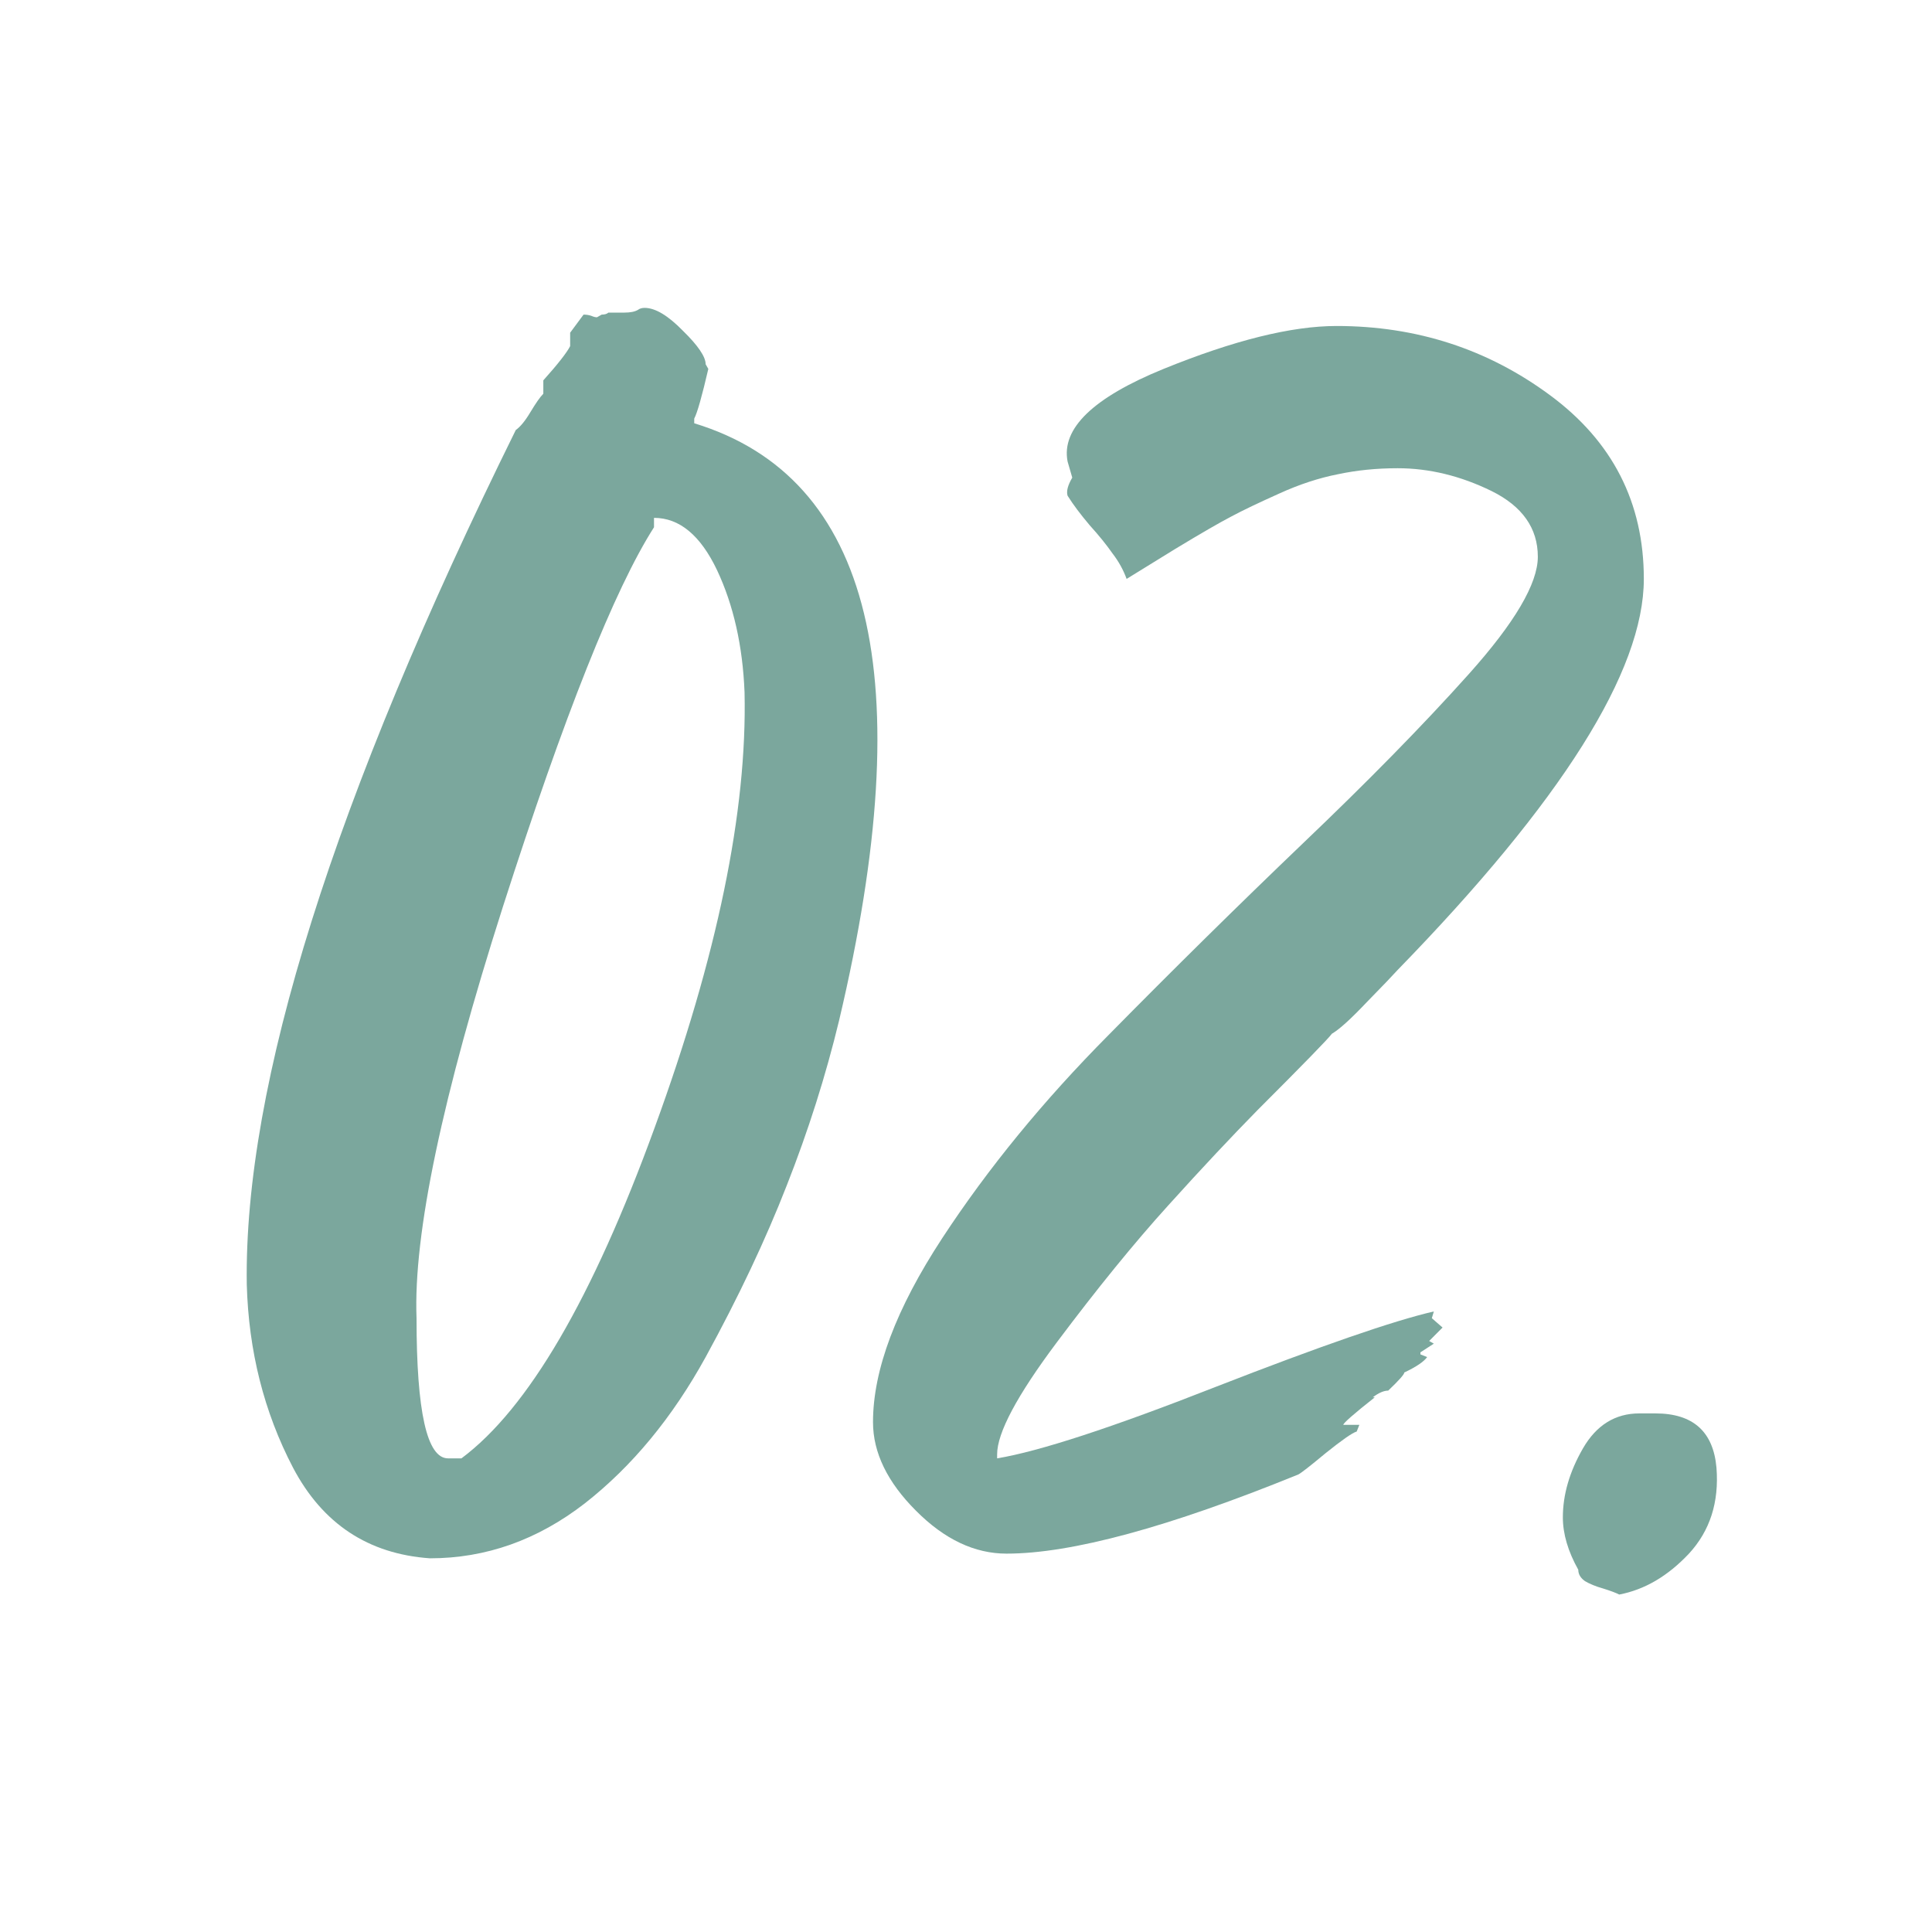
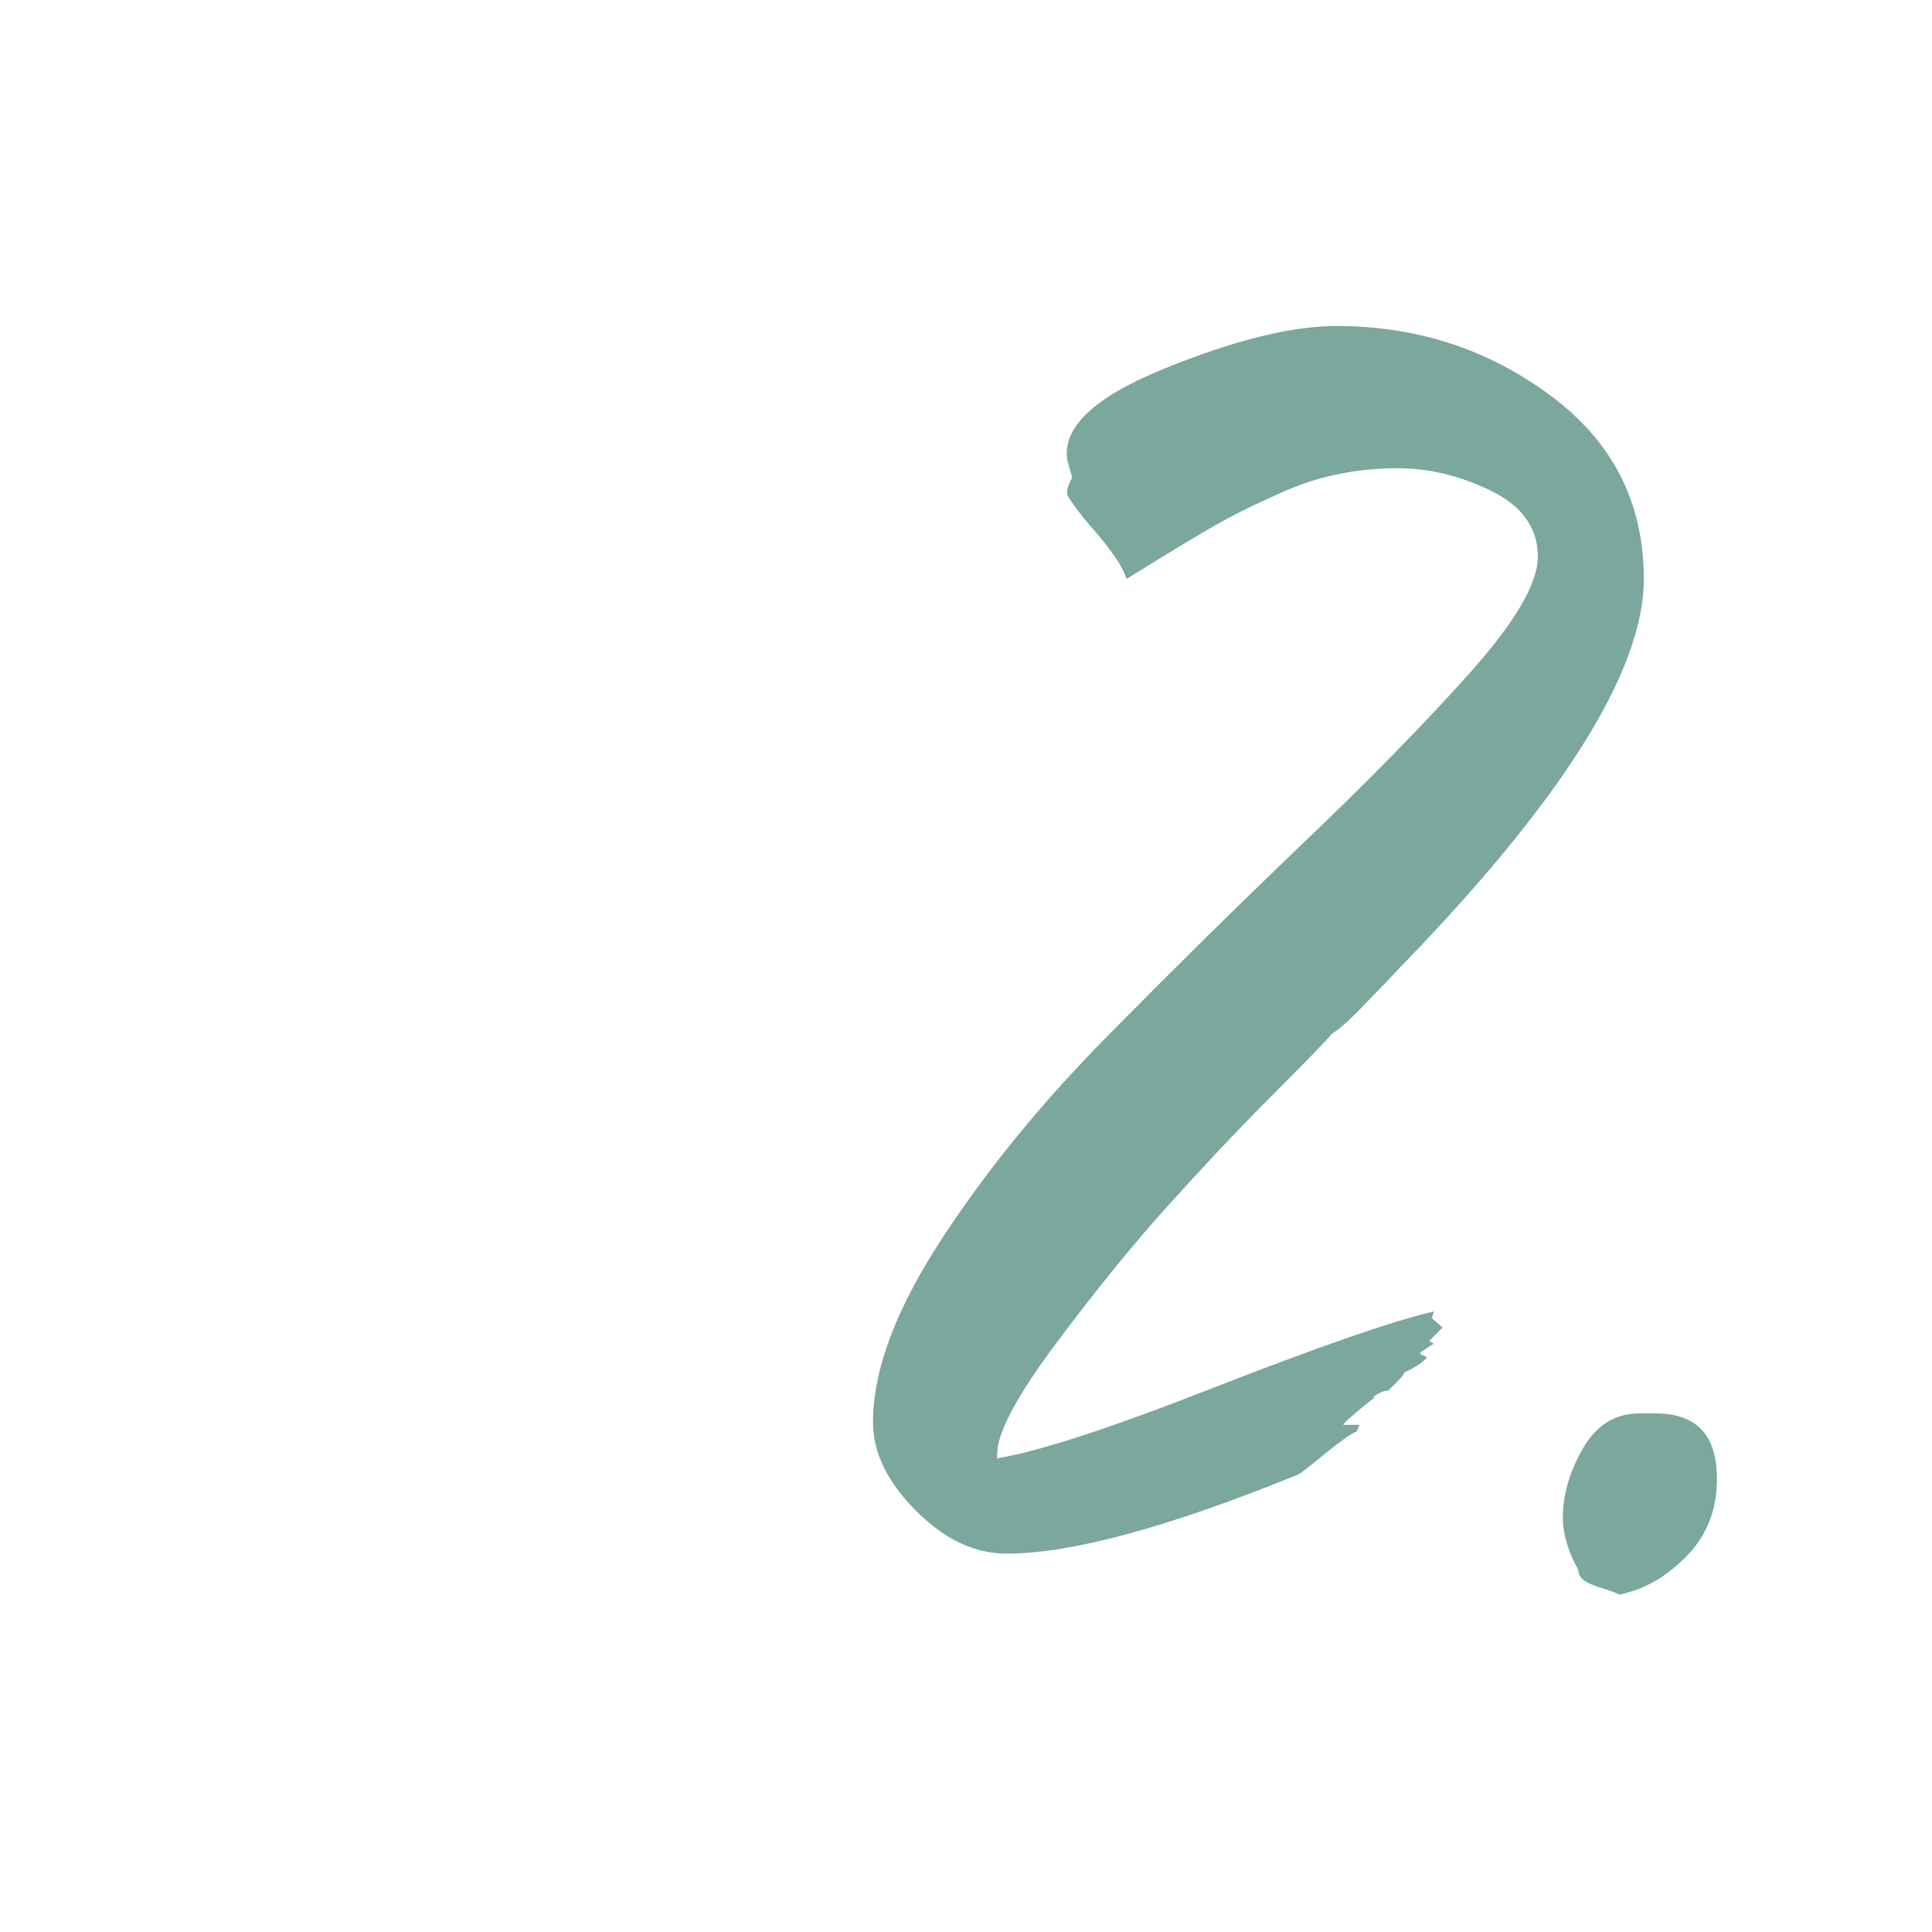
<svg xmlns="http://www.w3.org/2000/svg" width="60" zoomAndPan="magnify" viewBox="0 0 45 45" height="60" preserveAspectRatio="xMidYMid meet" version="1.0">
  <defs>
    <g />
  </defs>
  <g fill="#7ba79d" fill-opacity="1">
    <g transform="translate(6.014, 38.187)">
      <g>
-         <path d="M 4 -1.891 C 2.562 -1.992 1.5 -2.695 0.812 -4 C 0.133 -5.301 -0.223 -6.723 -0.266 -8.266 C -0.336 -12.93 1.75 -19.566 6 -28.172 C 6.102 -28.242 6.219 -28.383 6.344 -28.594 C 6.469 -28.801 6.566 -28.941 6.641 -29.016 L 6.641 -29.328 C 6.984 -29.711 7.191 -29.977 7.266 -30.125 L 7.266 -30.438 L 7.578 -30.859 C 7.648 -30.859 7.711 -30.848 7.766 -30.828 C 7.816 -30.805 7.859 -30.797 7.891 -30.797 L 8 -30.859 C 8.07 -30.859 8.125 -30.875 8.156 -30.906 L 8.531 -30.906 C 8.664 -30.906 8.77 -30.926 8.844 -30.969 C 8.883 -31 8.938 -31.016 9 -31.016 C 9.25 -31.016 9.547 -30.836 9.891 -30.484 C 10.242 -30.141 10.422 -29.879 10.422 -29.703 L 10.484 -29.594 C 10.336 -28.957 10.227 -28.57 10.156 -28.438 L 10.156 -28.328 C 14.301 -27.066 15.426 -22.43 13.531 -14.422 C 13.219 -13.129 12.812 -11.848 12.312 -10.578 C 11.82 -9.316 11.191 -7.984 10.422 -6.578 C 9.648 -5.172 8.711 -4.035 7.609 -3.172 C 6.504 -2.316 5.301 -1.891 4 -1.891 Z M 9.219 -26.125 L 9.219 -25.906 C 8.301 -24.469 7.129 -21.523 5.703 -17.078 C 4.285 -12.641 3.613 -9.441 3.688 -7.484 C 3.688 -5.305 3.93 -4.219 4.422 -4.219 L 4.734 -4.219 C 6.285 -5.375 7.785 -7.941 9.234 -11.922 C 10.691 -15.91 11.391 -19.289 11.328 -22.062 C 11.285 -23.145 11.07 -24.094 10.688 -24.906 C 10.301 -25.719 9.812 -26.125 9.219 -26.125 Z M 9.219 -26.125 " />
-       </g>
+         </g>
    </g>
  </g>
  <g fill="#7ba79d" fill-opacity="1">
    <g transform="translate(21.6, 38.187)">
      <g>
        <path d="M 1.625 -4.219 C 2.613 -4.383 4.316 -4.941 6.734 -5.891 C 9.16 -6.836 10.848 -7.422 11.797 -7.641 L 11.75 -7.484 L 12 -7.266 L 11.688 -6.953 L 11.797 -6.891 L 11.484 -6.688 L 11.484 -6.641 L 11.641 -6.578 C 11.566 -6.473 11.391 -6.352 11.109 -6.219 C 11.109 -6.176 10.984 -6.035 10.734 -5.797 C 10.629 -5.797 10.508 -5.742 10.375 -5.641 L 10.422 -5.641 C 9.93 -5.254 9.688 -5.039 9.688 -5 L 10.062 -5 L 10 -4.844 C 9.895 -4.812 9.656 -4.645 9.281 -4.344 C 8.914 -4.039 8.703 -3.875 8.641 -3.844 C 5.617 -2.613 3.352 -2 1.844 -2 C 1.102 -2 0.398 -2.332 -0.266 -3 C -0.93 -3.664 -1.266 -4.352 -1.266 -5.062 C -1.266 -6.281 -0.727 -7.707 0.344 -9.344 C 1.414 -10.977 2.707 -12.555 4.219 -14.078 C 5.727 -15.609 7.234 -17.094 8.734 -18.531 C 10.242 -19.969 11.535 -21.285 12.609 -22.484 C 13.68 -23.68 14.219 -24.594 14.219 -25.219 C 14.219 -25.883 13.859 -26.395 13.141 -26.75 C 12.422 -27.102 11.691 -27.281 10.953 -27.281 C 10.461 -27.281 10 -27.234 9.562 -27.141 C 9.125 -27.055 8.664 -26.906 8.188 -26.688 C 7.719 -26.477 7.348 -26.301 7.078 -26.156 C 6.816 -26.02 6.383 -25.77 5.781 -25.406 C 5.188 -25.039 4.805 -24.805 4.641 -24.703 C 4.566 -24.91 4.457 -25.109 4.312 -25.297 C 4.176 -25.492 4 -25.711 3.781 -25.953 C 3.57 -26.203 3.398 -26.43 3.266 -26.641 C 3.234 -26.742 3.27 -26.883 3.375 -27.062 L 3.266 -27.438 C 3.117 -28.207 3.863 -28.926 5.5 -29.594 C 7.133 -30.258 8.477 -30.594 9.531 -30.594 C 11.395 -30.594 13.051 -30.055 14.5 -28.984 C 15.957 -27.91 16.688 -26.484 16.688 -24.703 C 16.688 -22.555 14.773 -19.52 10.953 -15.594 C 10.848 -15.477 10.609 -15.227 10.234 -14.844 C 9.867 -14.457 9.598 -14.211 9.422 -14.109 C 9.348 -14.004 8.77 -13.41 7.688 -12.328 C 7.094 -11.723 6.398 -10.984 5.609 -10.109 C 4.816 -9.234 3.953 -8.172 3.016 -6.922 C 2.086 -5.68 1.625 -4.812 1.625 -4.312 Z M 1.625 -4.219 " />
      </g>
    </g>
  </g>
  <g fill="#7ba79d" fill-opacity="1">
    <g transform="translate(37.027, 38.187)">
      <g>
        <path d="M 0.688 -1.047 C 0.613 -1.086 0.488 -1.133 0.312 -1.188 C 0.133 -1.238 -0.004 -1.297 -0.109 -1.359 C -0.211 -1.43 -0.266 -1.52 -0.266 -1.625 C -0.504 -2.051 -0.625 -2.457 -0.625 -2.844 C -0.625 -3.375 -0.469 -3.91 -0.156 -4.453 C 0.156 -4.992 0.594 -5.266 1.156 -5.266 L 1.531 -5.266 C 2.406 -5.266 2.879 -4.844 2.953 -4 C 3.016 -3.195 2.801 -2.531 2.312 -2 C 1.82 -1.477 1.281 -1.16 0.688 -1.047 Z M 0.688 -1.047 " />
      </g>
    </g>
  </g>
</svg>